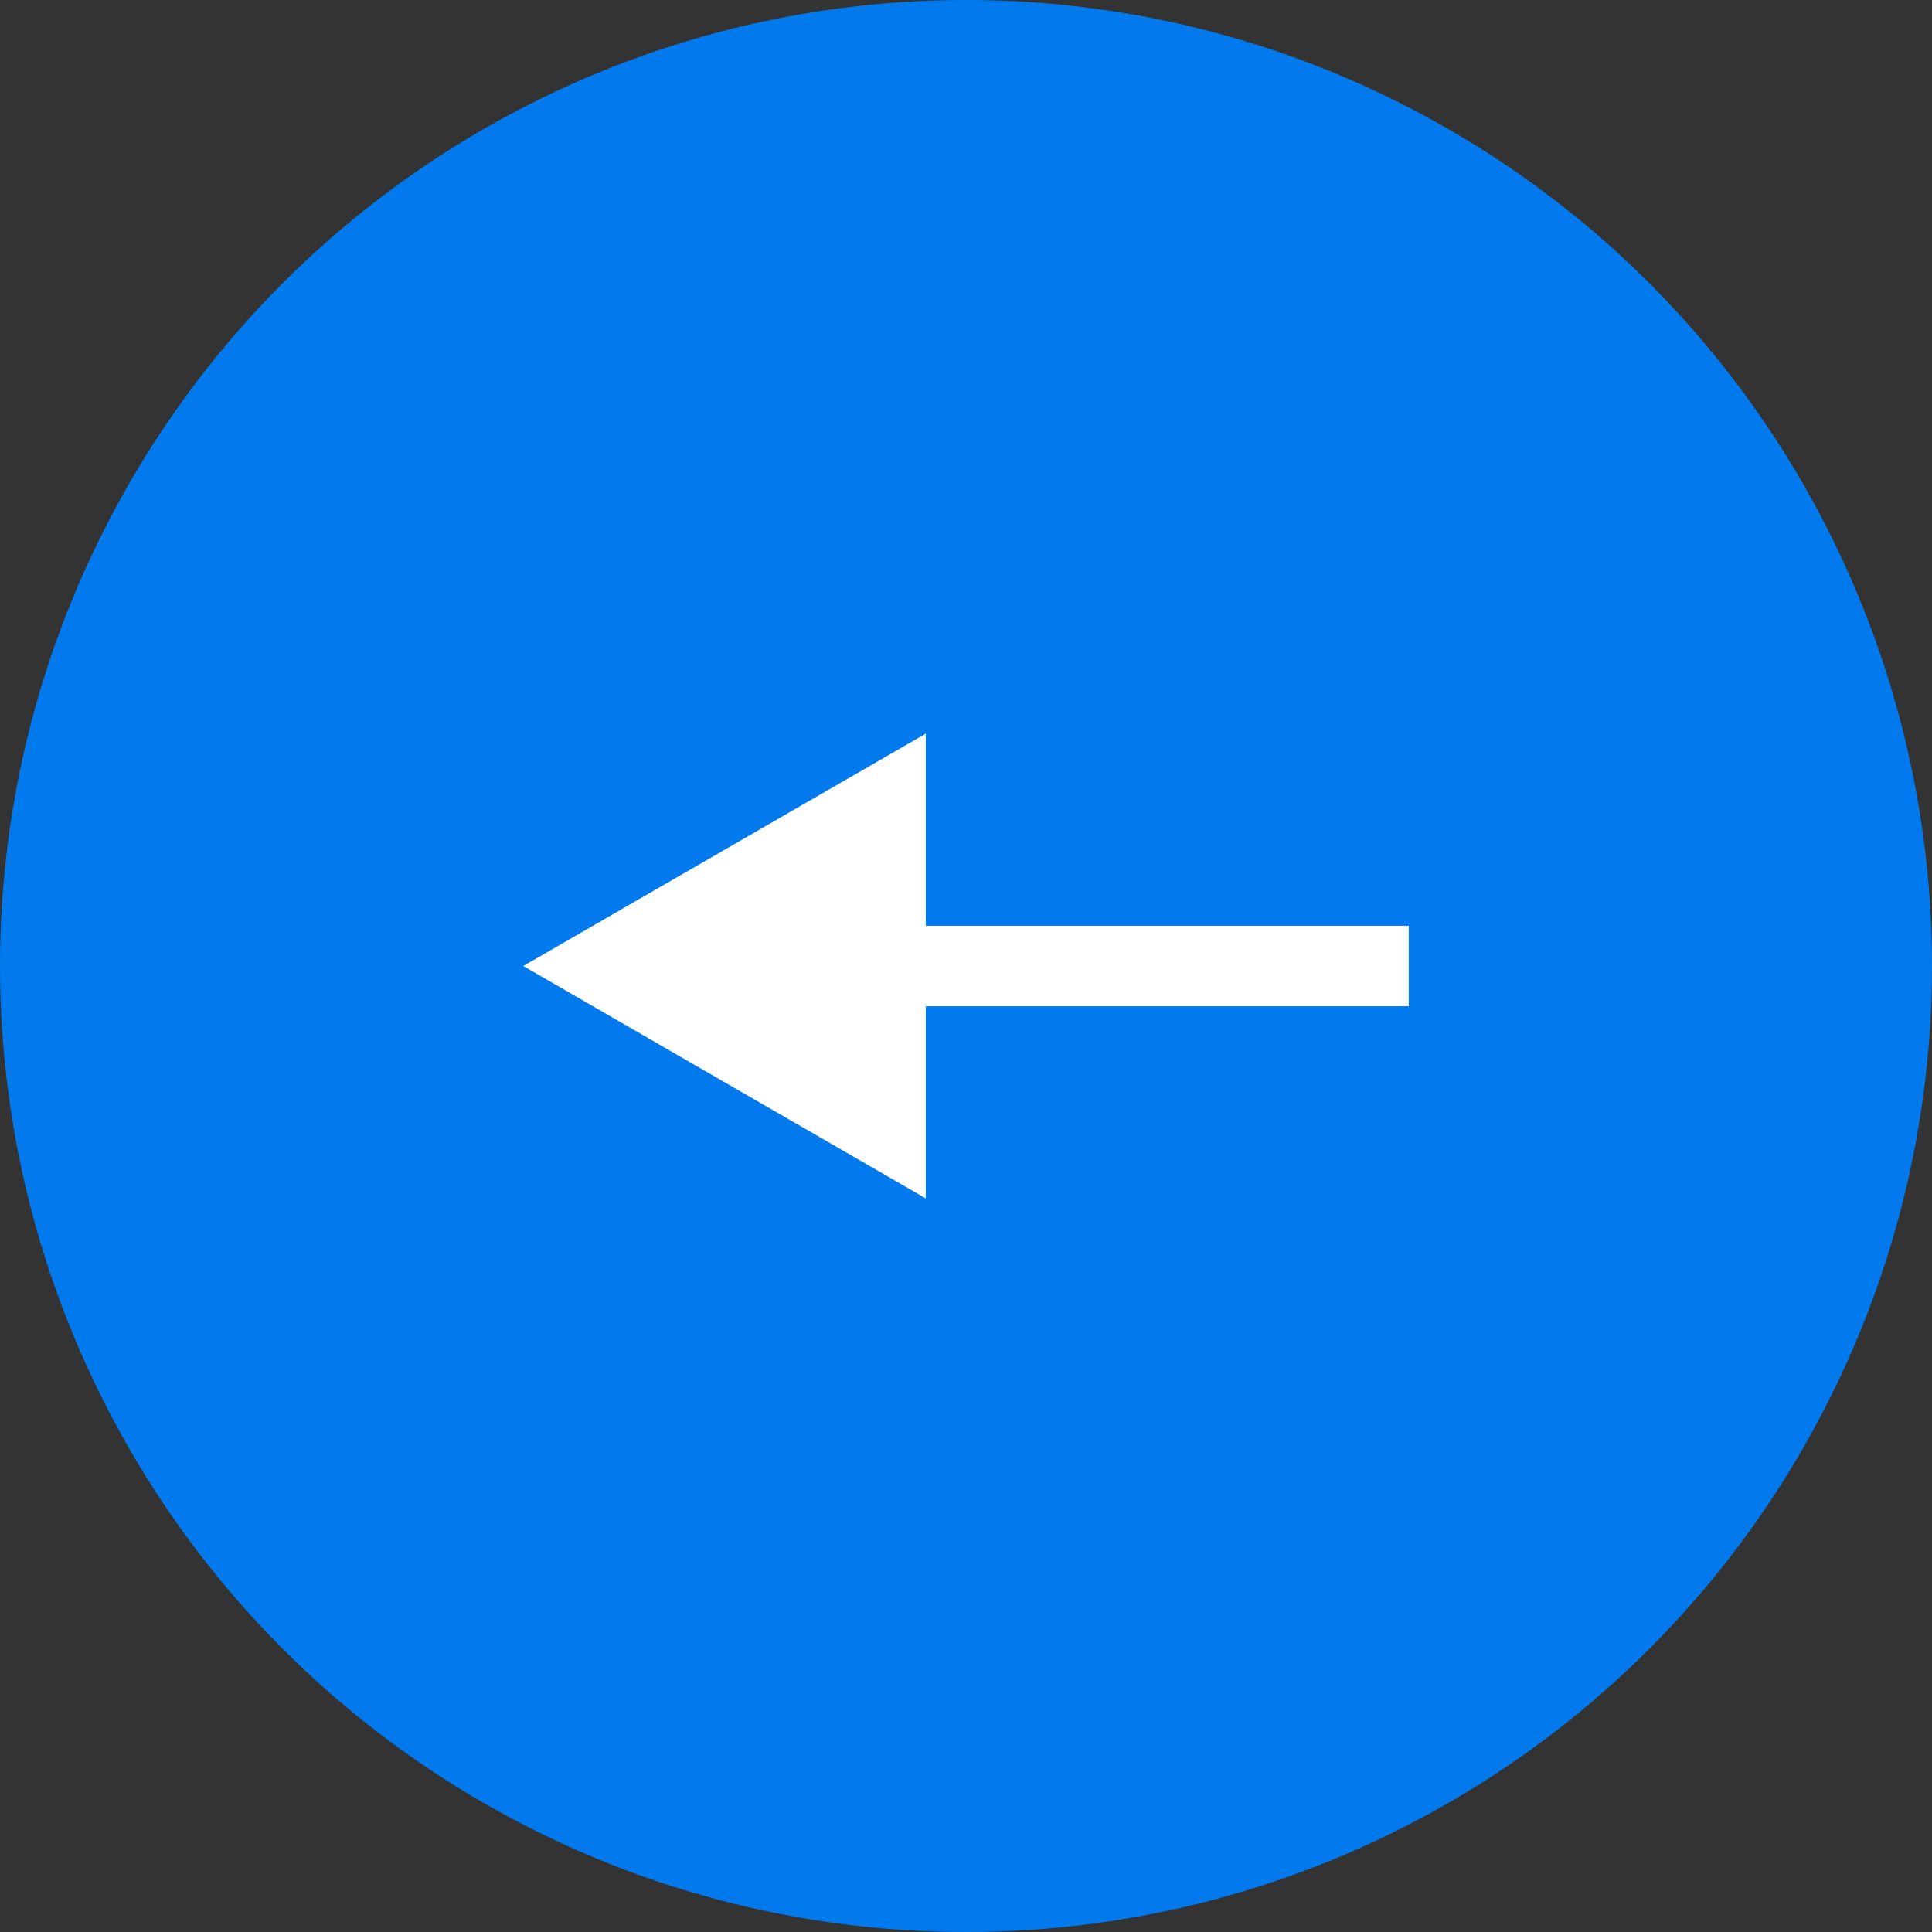
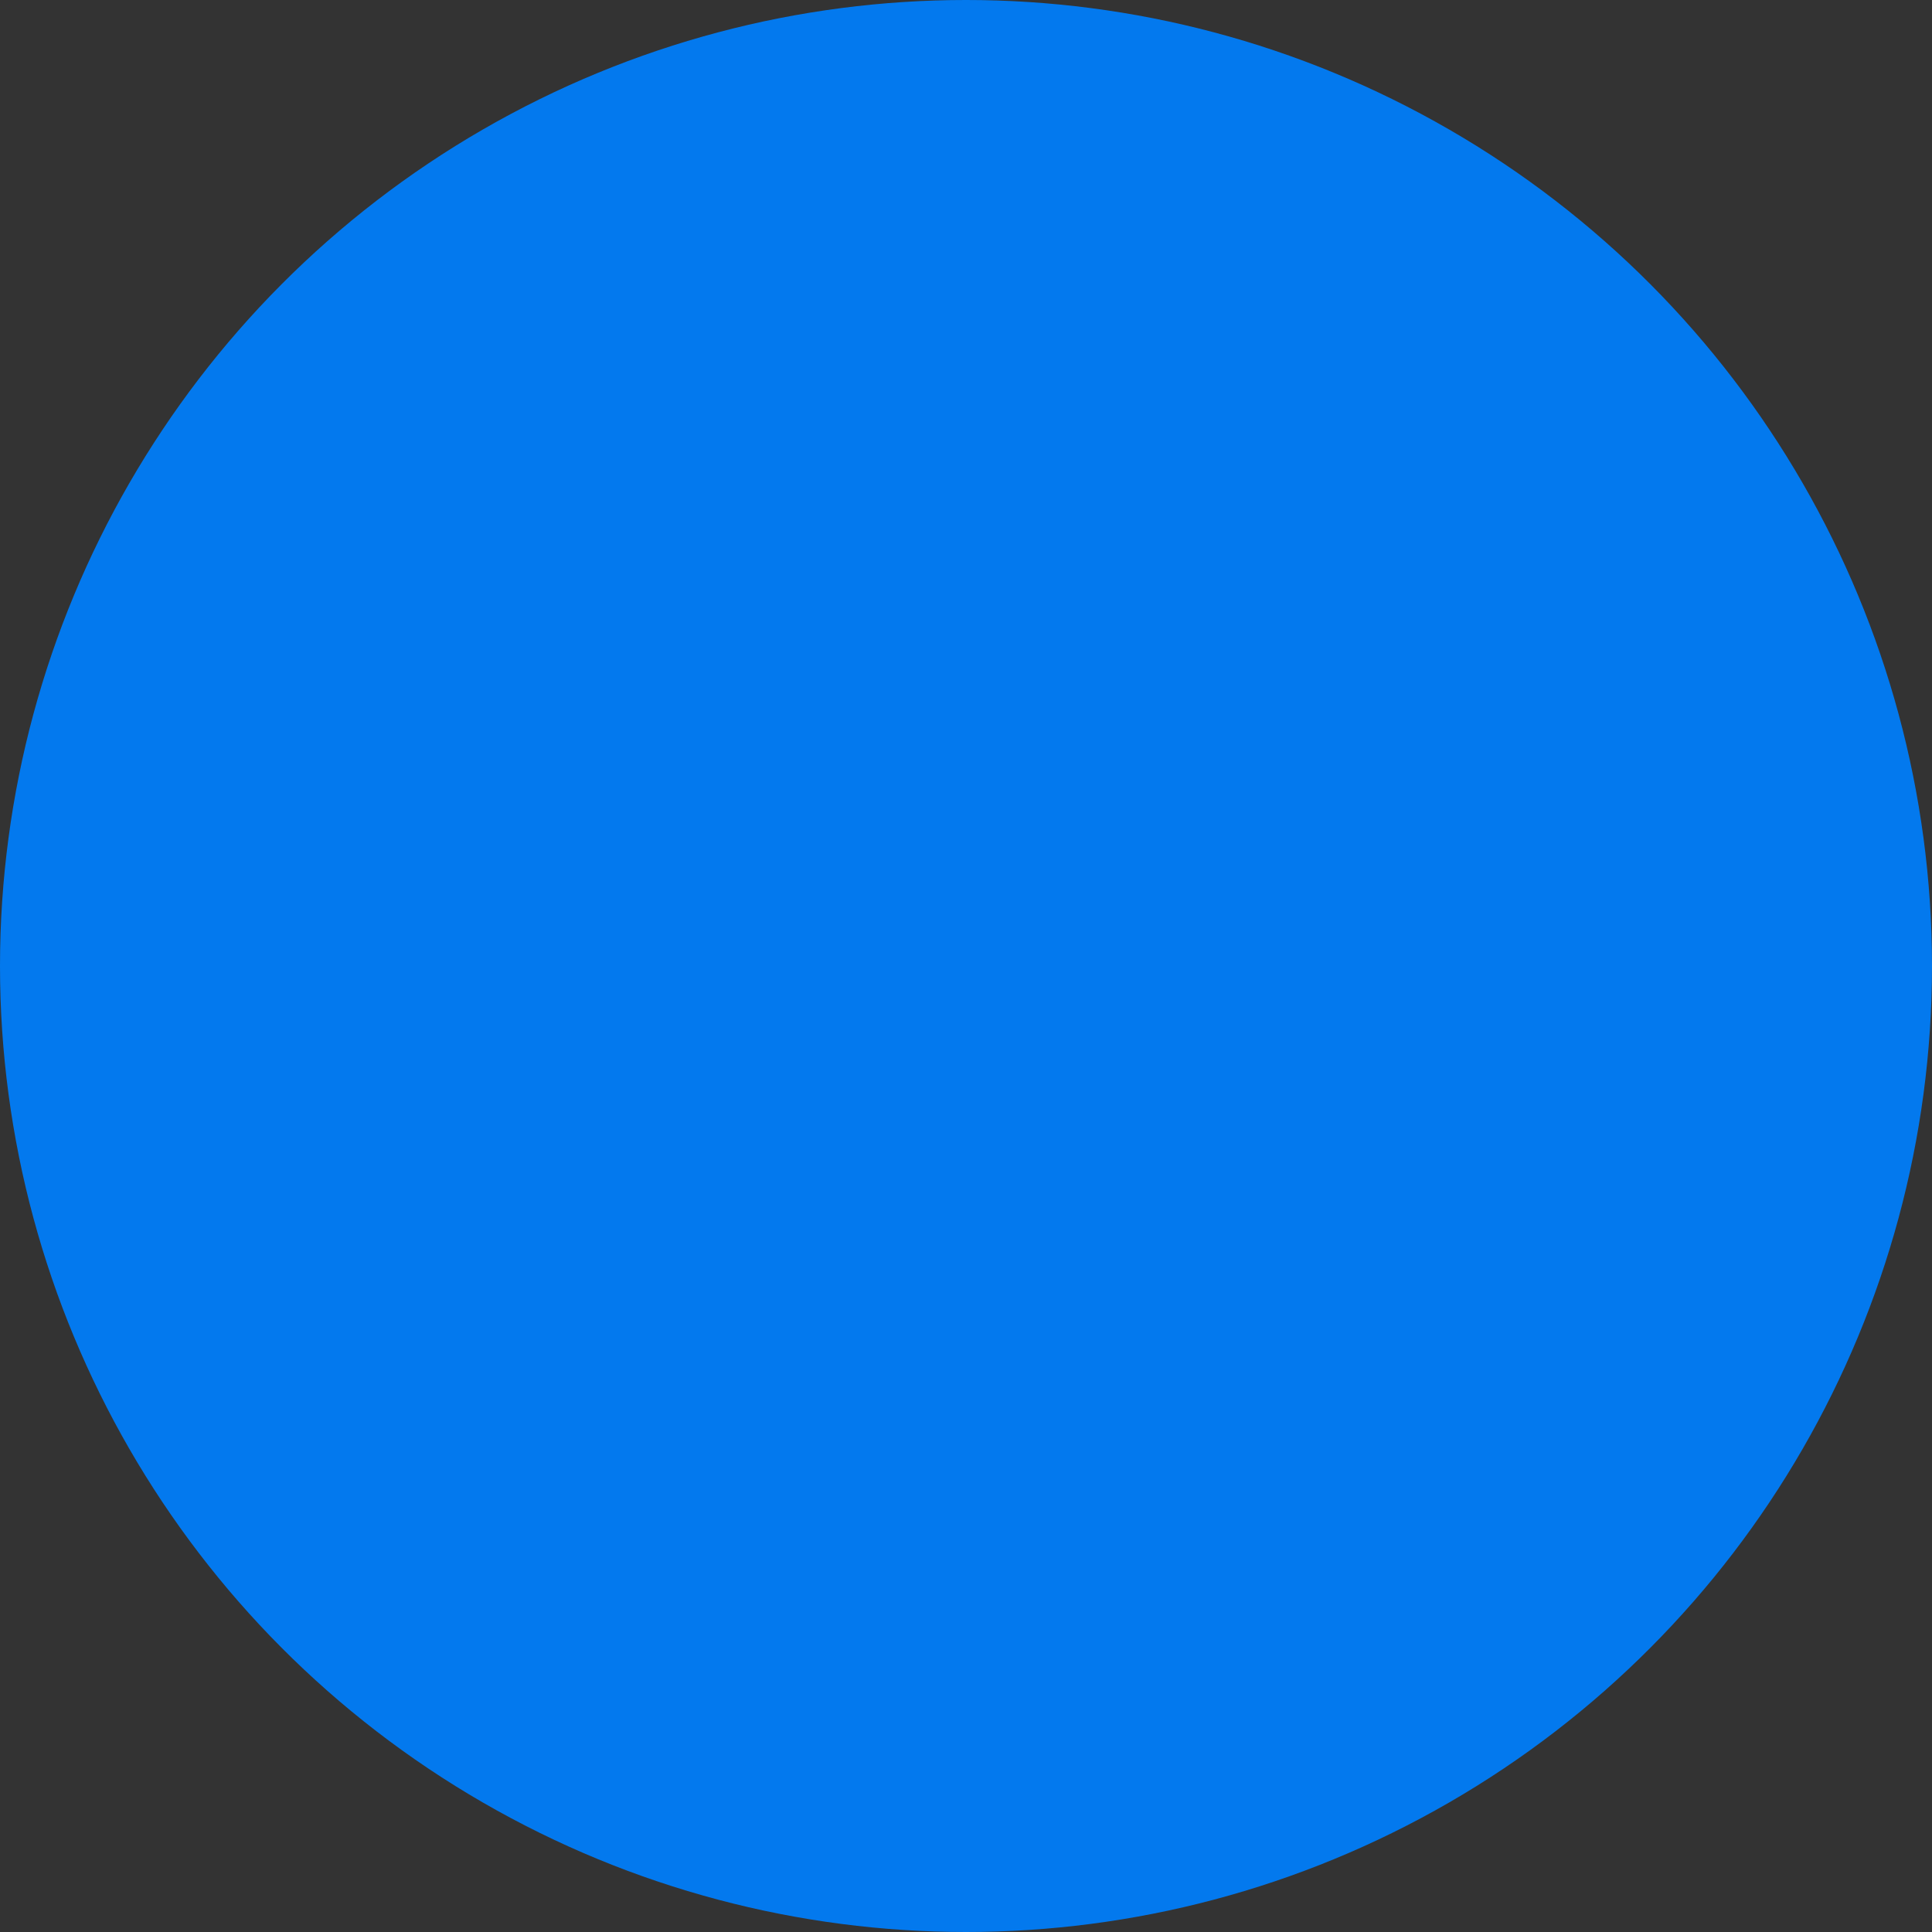
<svg xmlns="http://www.w3.org/2000/svg" width="48" height="48" viewBox="0 0 48 48" fill="none">
  <rect x="0" y="0" width="48" height="48" fill="#333333" stroke="none" />
  <circle cx="24" cy="24" r="24" transform="rotate(-180 24 24)" fill="#0379EE" />
-   <path d="M13 24L23 29.773L23 18.227L13 24ZM35 23L22 23L22 25L35 25L35 23Z" fill="white" />
</svg>